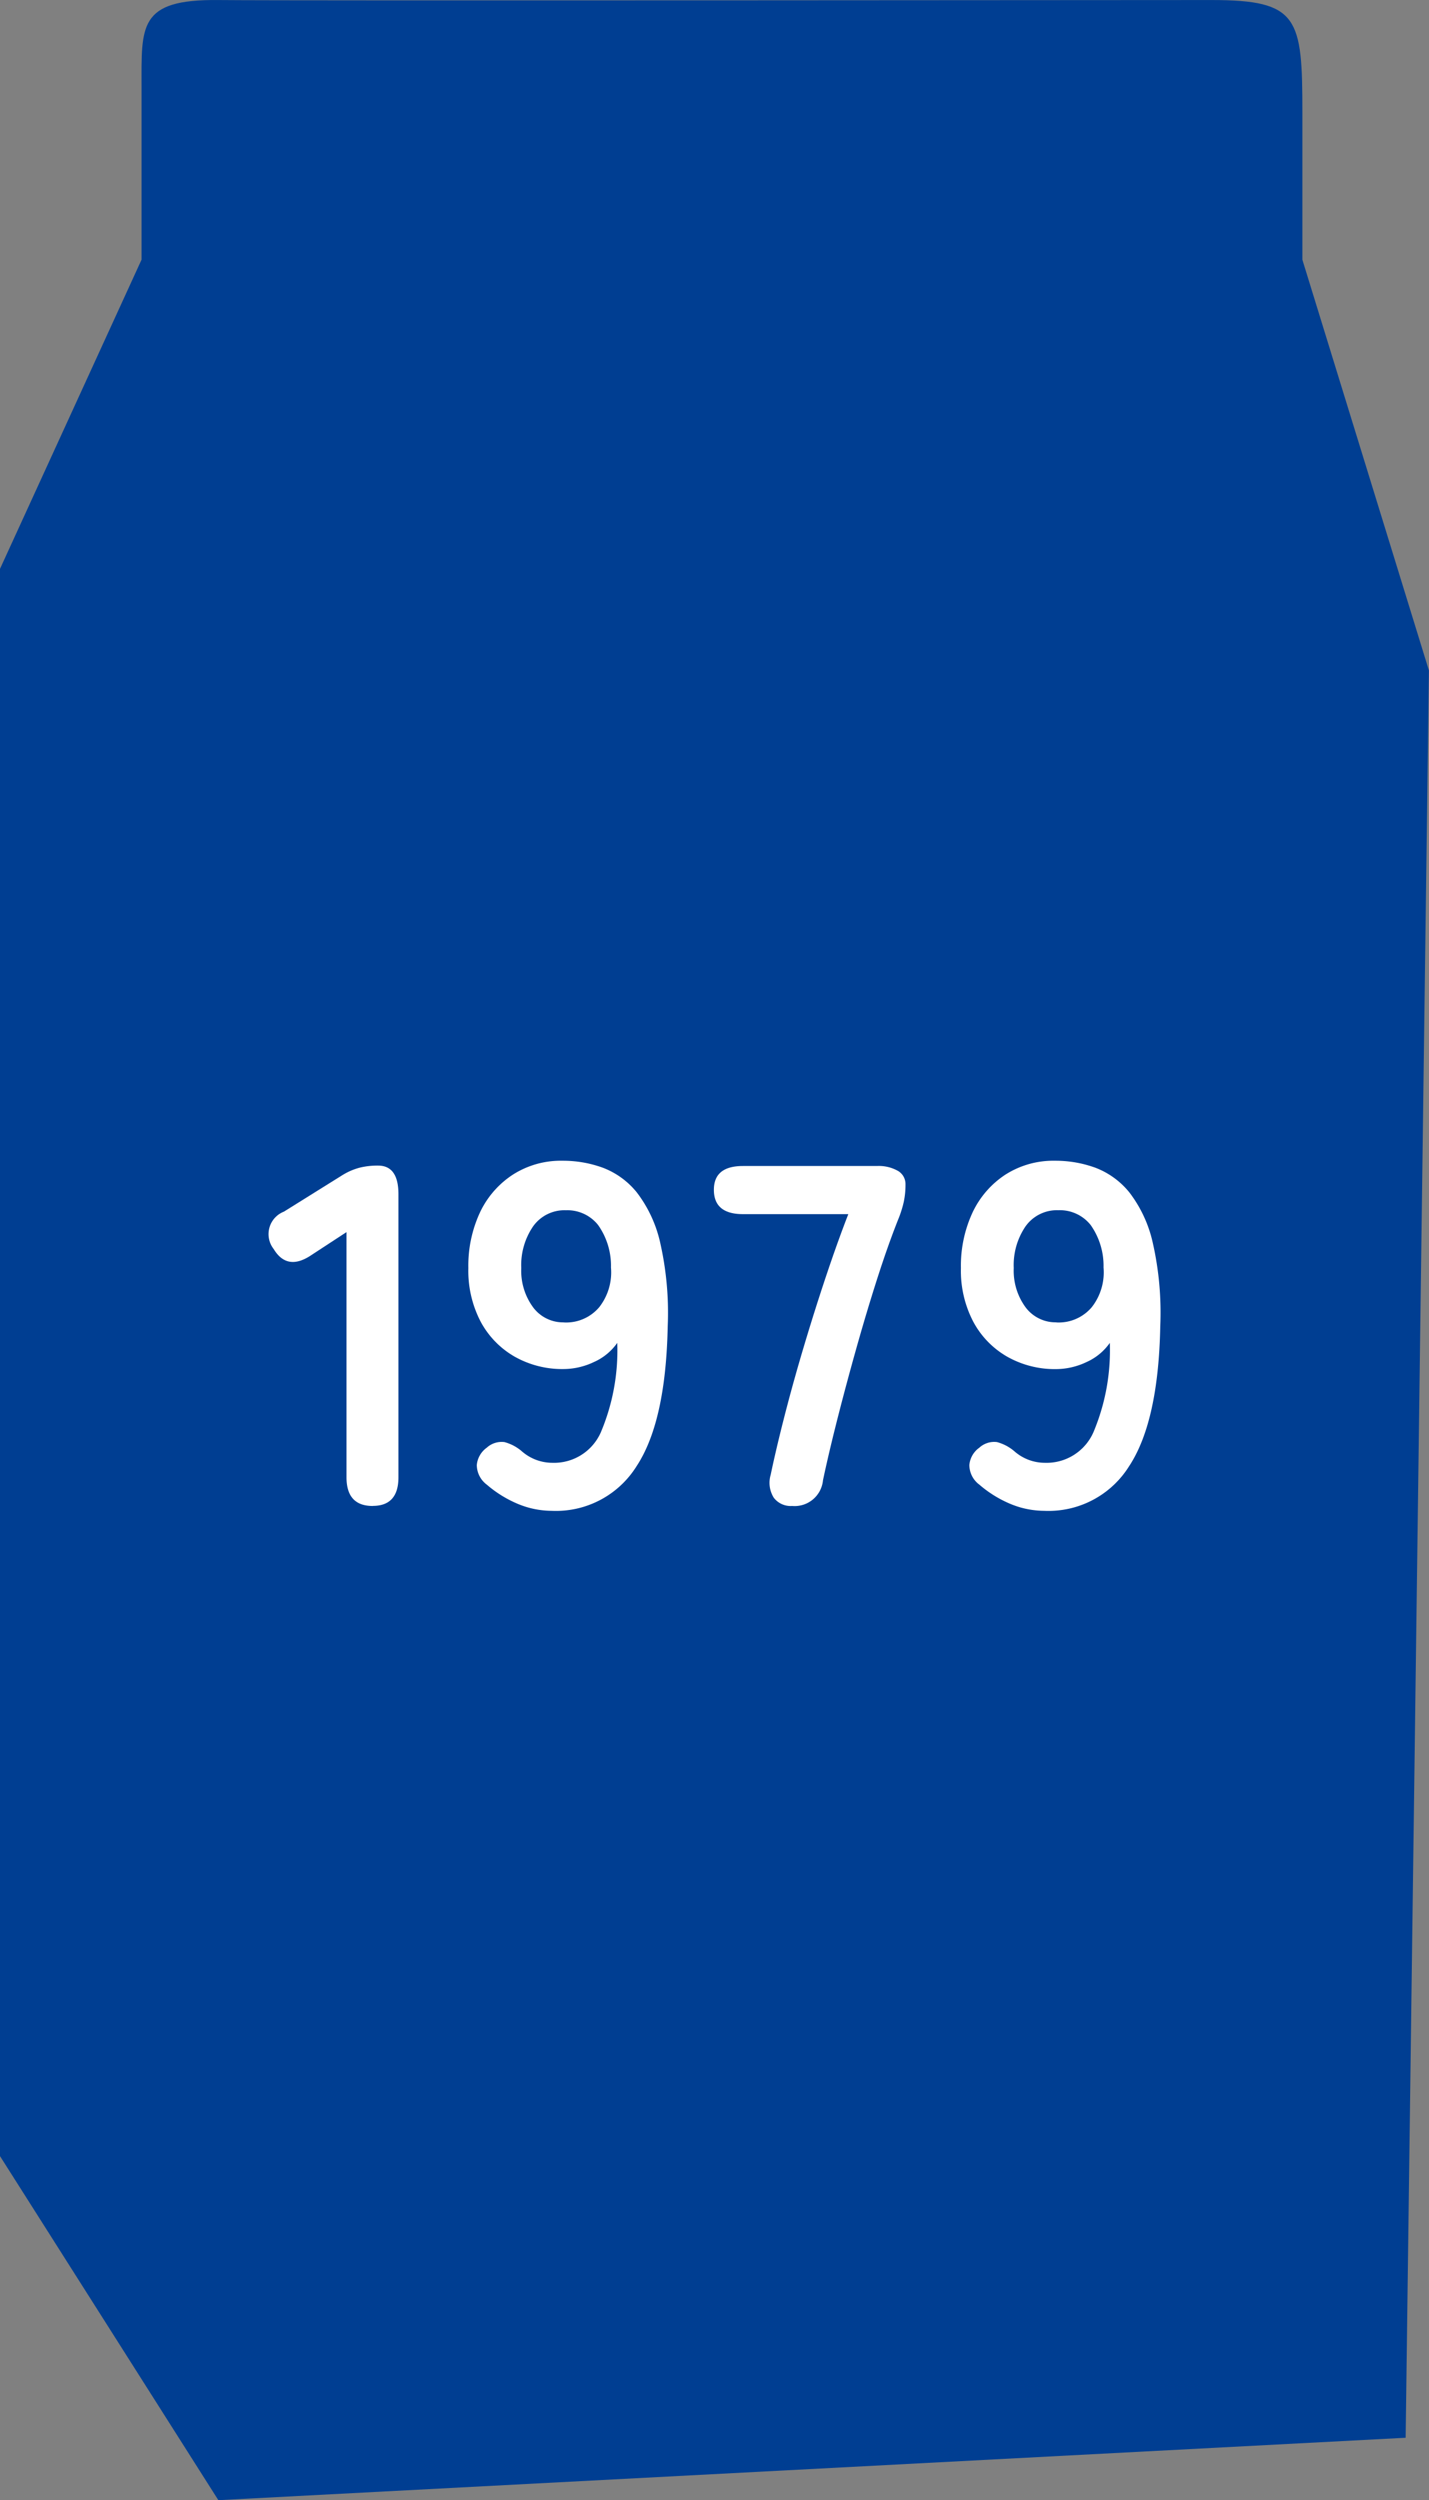
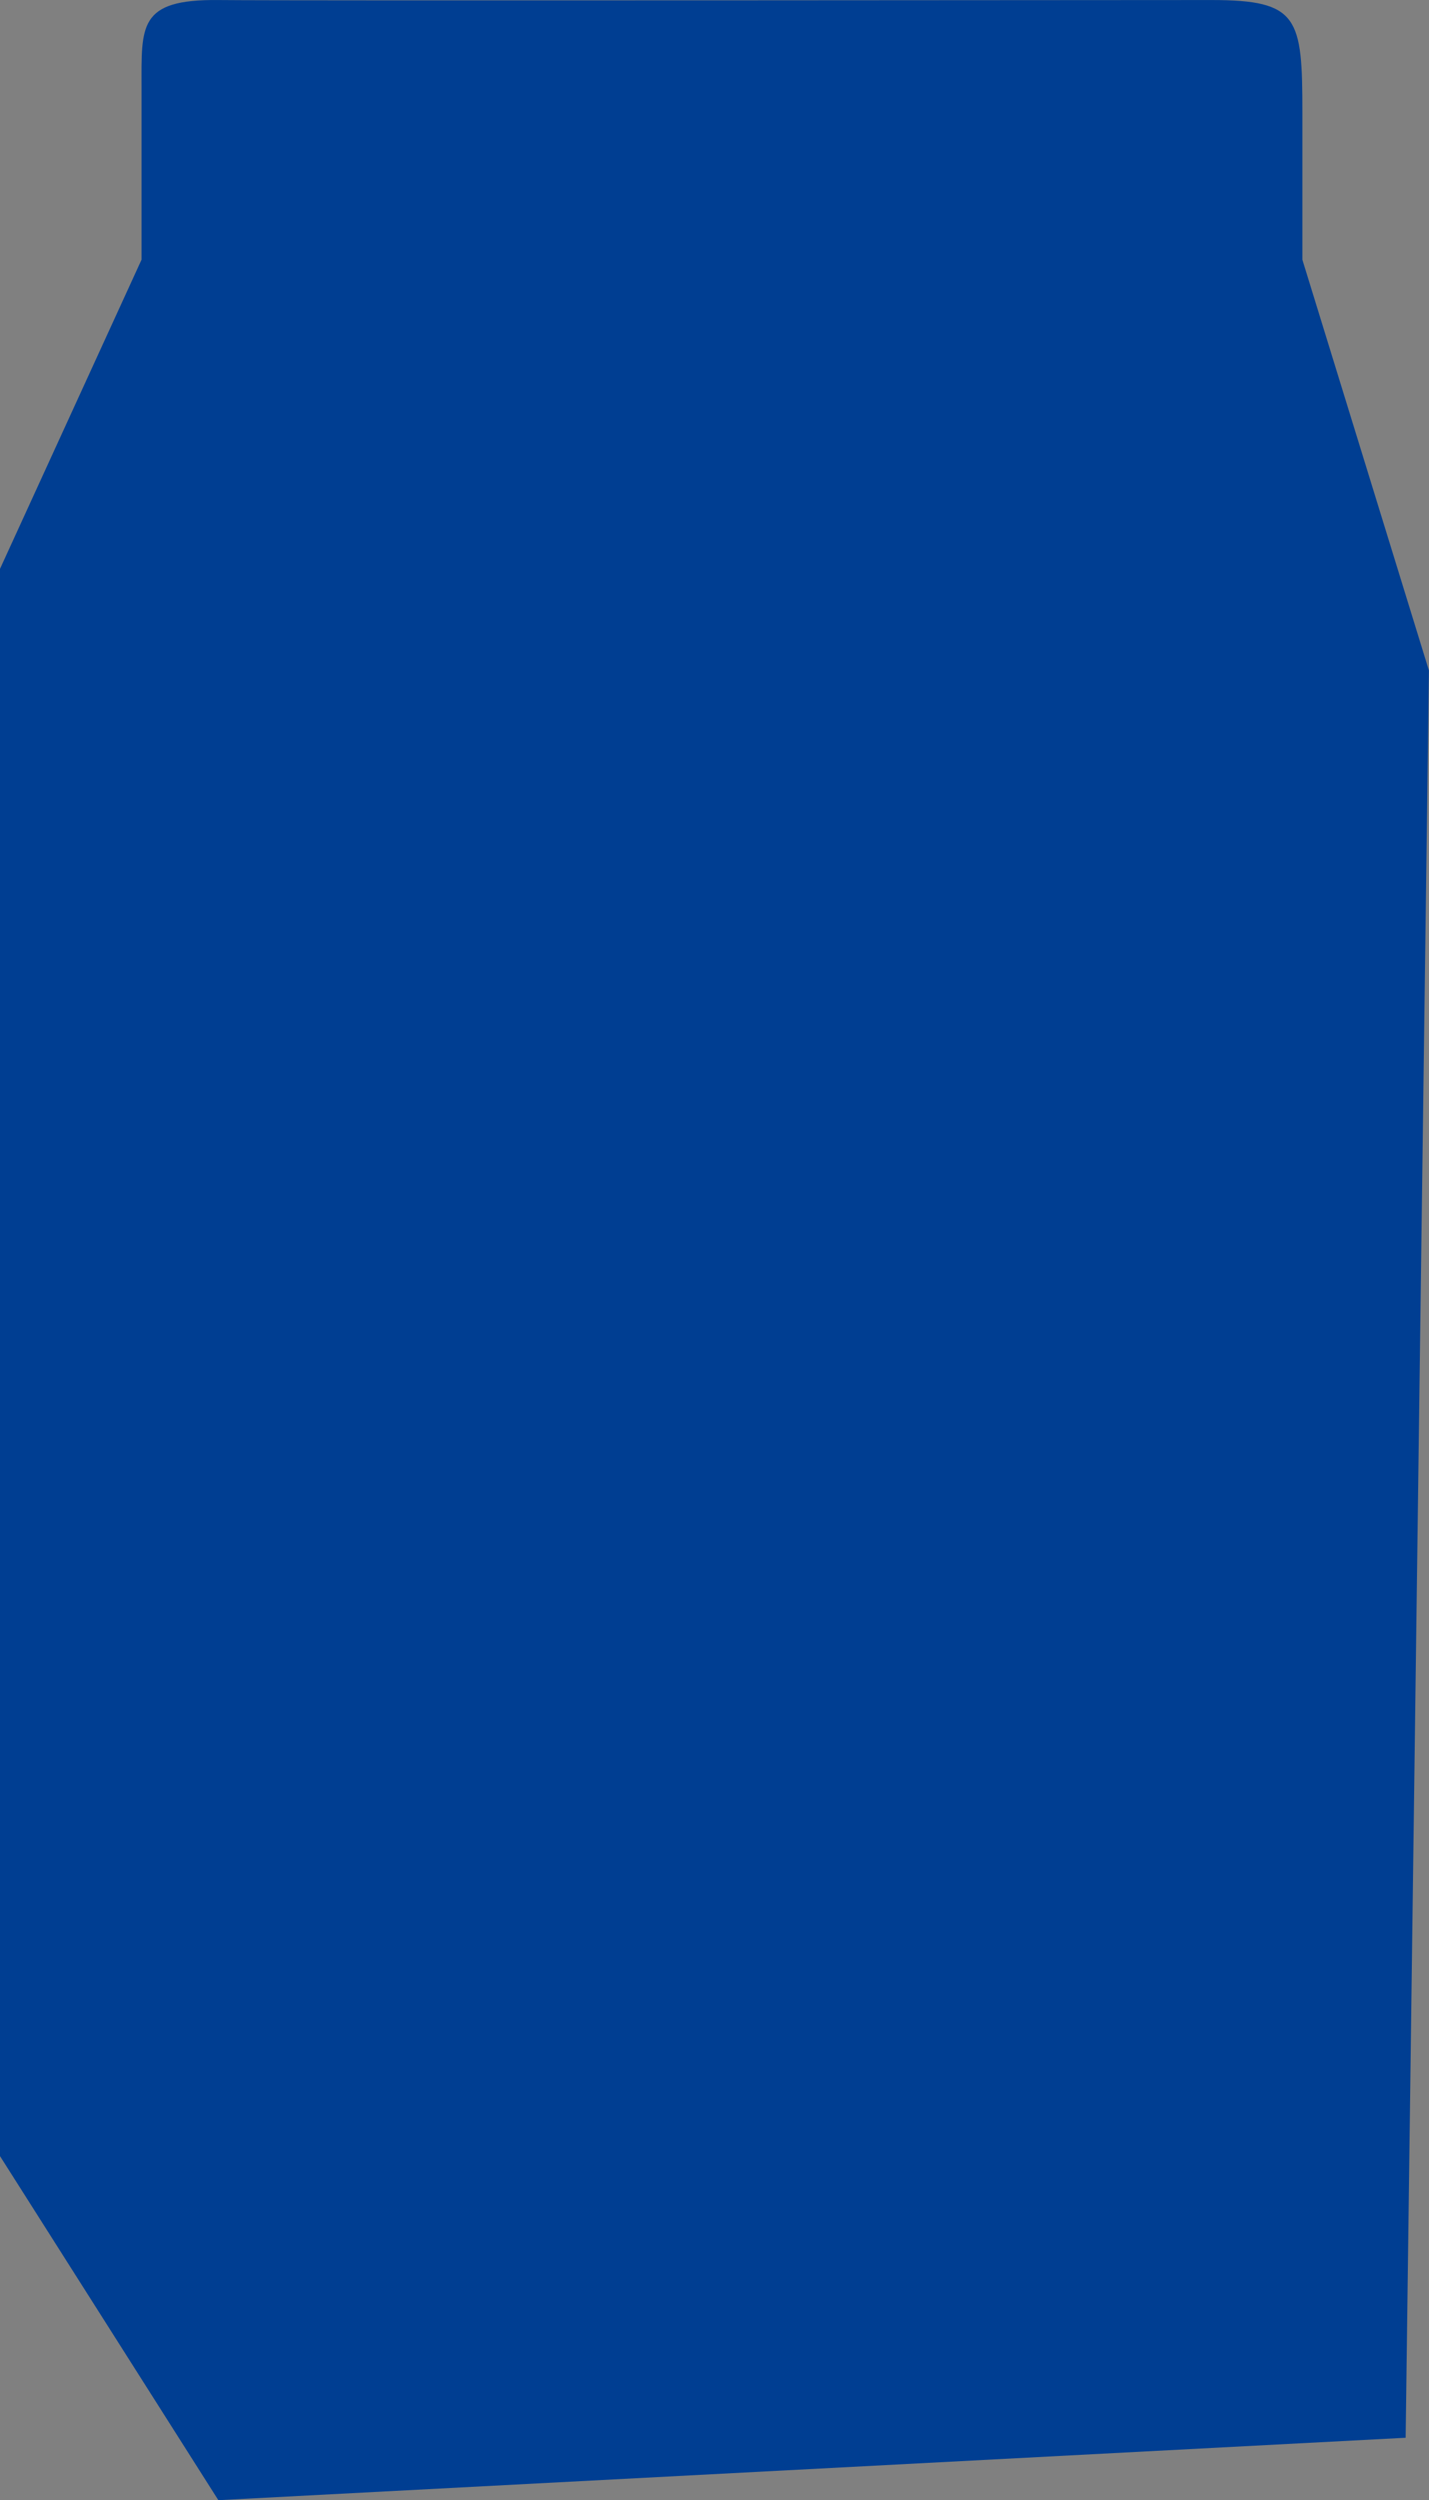
<svg xmlns="http://www.w3.org/2000/svg" width="76.344" height="133.489" viewBox="0 0 76.344 133.489">
  <rect x="0" y="0" width="76.344" height="133.489" fill="#808080" stroke="none" />
  <defs>
    <clipPath id="clip-path">
-       <rect id="長方形_525" data-name="長方形 525" width="47.646" height="18.692" fill="none" />
-     </clipPath>
+       </clipPath>
  </defs>
  <g id="グループ_985" data-name="グループ 985" transform="translate(-13161.807 10065.291)">
    <path id="パス_1544" data-name="パス 1544" d="M9871.136-9699.73l-63.43,3.334-11.666-18.371v-84.746l7.562-16.508v-9.187c0-3.292-.191-4.721,4.1-4.676s48.4,0,53.063,0,4.854.944,4.854,6.013v7.851l6.761,21.934Z" transform="translate(3365.767 -235.405)" fill="#003e92" />
    <g id="グループ_952" data-name="グループ 952" transform="translate(13176.155 -10003.317)">
      <g id="グループ_897" data-name="グループ 897" transform="translate(0 0)" clip-path="url(#clip-path)">
-         <path id="パス_1498" data-name="パス 1498" d="M5.564,18.334q-1.4,0-1.4-1.53V3.712L2.3,4.93Q1,5.813.276,4.619a1.289,1.289,0,0,1,.544-2L3.931.679a3.39,3.39,0,0,1,.907-.4A3.959,3.959,0,0,1,5.85.16q1.089,0,1.089,1.53V16.8q0,1.531-1.374,1.53" transform="translate(0 0.099)" fill="#fff" />
-         <path id="パス_1499" data-name="パス 1499" d="M11.07,18.692a4.748,4.748,0,0,1-1.852-.376,6.212,6.212,0,0,1-1.648-1.024,1.317,1.317,0,0,1-.531-1.05,1.283,1.283,0,0,1,.531-.92,1.181,1.181,0,0,1,.946-.3,2.354,2.354,0,0,1,.946.506,2.479,2.479,0,0,0,1.607.6,2.732,2.732,0,0,0,2.593-1.62,11.232,11.232,0,0,0,.881-4.783A3.014,3.014,0,0,1,13.3,10.746a3.815,3.815,0,0,1-1.633.376,5.165,5.165,0,0,1-2.605-.661A4.723,4.723,0,0,1,7.246,8.594a5.874,5.874,0,0,1-.659-2.865,6.75,6.75,0,0,1,.621-2.968A4.9,4.9,0,0,1,8.971.739,4.753,4.753,0,0,1,11.615,0,6.213,6.213,0,0,1,13.78.376,4.282,4.282,0,0,1,15.594,1.7a6.876,6.876,0,0,1,1.244,2.683,16.894,16.894,0,0,1,.4,4.459q-.1,5.106-1.671,7.479a5.076,5.076,0,0,1-4.5,2.372m.622-10.059a2.315,2.315,0,0,0,1.893-.817A3.016,3.016,0,0,0,14.207,5.7a3.763,3.763,0,0,0-.687-2.267A2.093,2.093,0,0,0,11.8,2.644a2.054,2.054,0,0,0-1.75.856,3.651,3.651,0,0,0-.635,2.23,3.289,3.289,0,0,0,.635,2.1,2,2,0,0,0,1.646.8" transform="translate(4.086 0)" fill="#fff" />
        <path id="パス_1500" data-name="パス 1500" d="M18.855,18.324a1.129,1.129,0,0,1-.972-.441,1.5,1.5,0,0,1-.167-1.218q.311-1.478.776-3.28t1.037-3.707Q20.1,7.772,20.7,5.983t1.165-3.241H16.239c-1.039,0-1.556-.433-1.556-1.3,0-.846.517-1.27,1.556-1.27h7.155A2.079,2.079,0,0,1,24.52.435a.815.815,0,0,1,.4.726,4.367,4.367,0,0,1-.091.92,5.812,5.812,0,0,1-.3.946q-.547,1.376-1.116,3.15T22.3,9.885q-.544,1.932-1.009,3.759t-.779,3.305a1.521,1.521,0,0,1-1.659,1.374" transform="translate(9.108 0.109)" fill="#fff" />
        <path id="パス_1501" data-name="パス 1501" d="M27.311,18.692a4.756,4.756,0,0,1-1.854-.376,6.2,6.2,0,0,1-1.646-1.024,1.307,1.307,0,0,1-.531-1.05,1.272,1.272,0,0,1,.531-.92,1.178,1.178,0,0,1,.946-.3,2.364,2.364,0,0,1,.946.506,2.472,2.472,0,0,0,1.607.6,2.735,2.735,0,0,0,2.593-1.62,11.257,11.257,0,0,0,.881-4.783,3.024,3.024,0,0,1-1.244,1.024,3.817,3.817,0,0,1-1.635.376,5.163,5.163,0,0,1-2.6-.661,4.713,4.713,0,0,1-1.815-1.867,5.856,5.856,0,0,1-.661-2.865,6.75,6.75,0,0,1,.621-2.968A4.915,4.915,0,0,1,25.21.739,4.762,4.762,0,0,1,27.856,0,6.226,6.226,0,0,1,30.02.376,4.3,4.3,0,0,1,31.835,1.7a6.876,6.876,0,0,1,1.244,2.683,16.894,16.894,0,0,1,.4,4.459q-.1,5.106-1.672,7.479a5.074,5.074,0,0,1-4.5,2.372m.622-10.059a2.317,2.317,0,0,0,1.893-.817A3.016,3.016,0,0,0,30.448,5.7a3.774,3.774,0,0,0-.687-2.267,2.1,2.1,0,0,0-1.726-.791,2.058,2.058,0,0,0-1.75.856,3.662,3.662,0,0,0-.634,2.23,3.3,3.3,0,0,0,.634,2.1,2.005,2.005,0,0,0,1.648.8" transform="translate(14.16 0)" fill="#fff" />
      </g>
    </g>
  </g>
</svg>